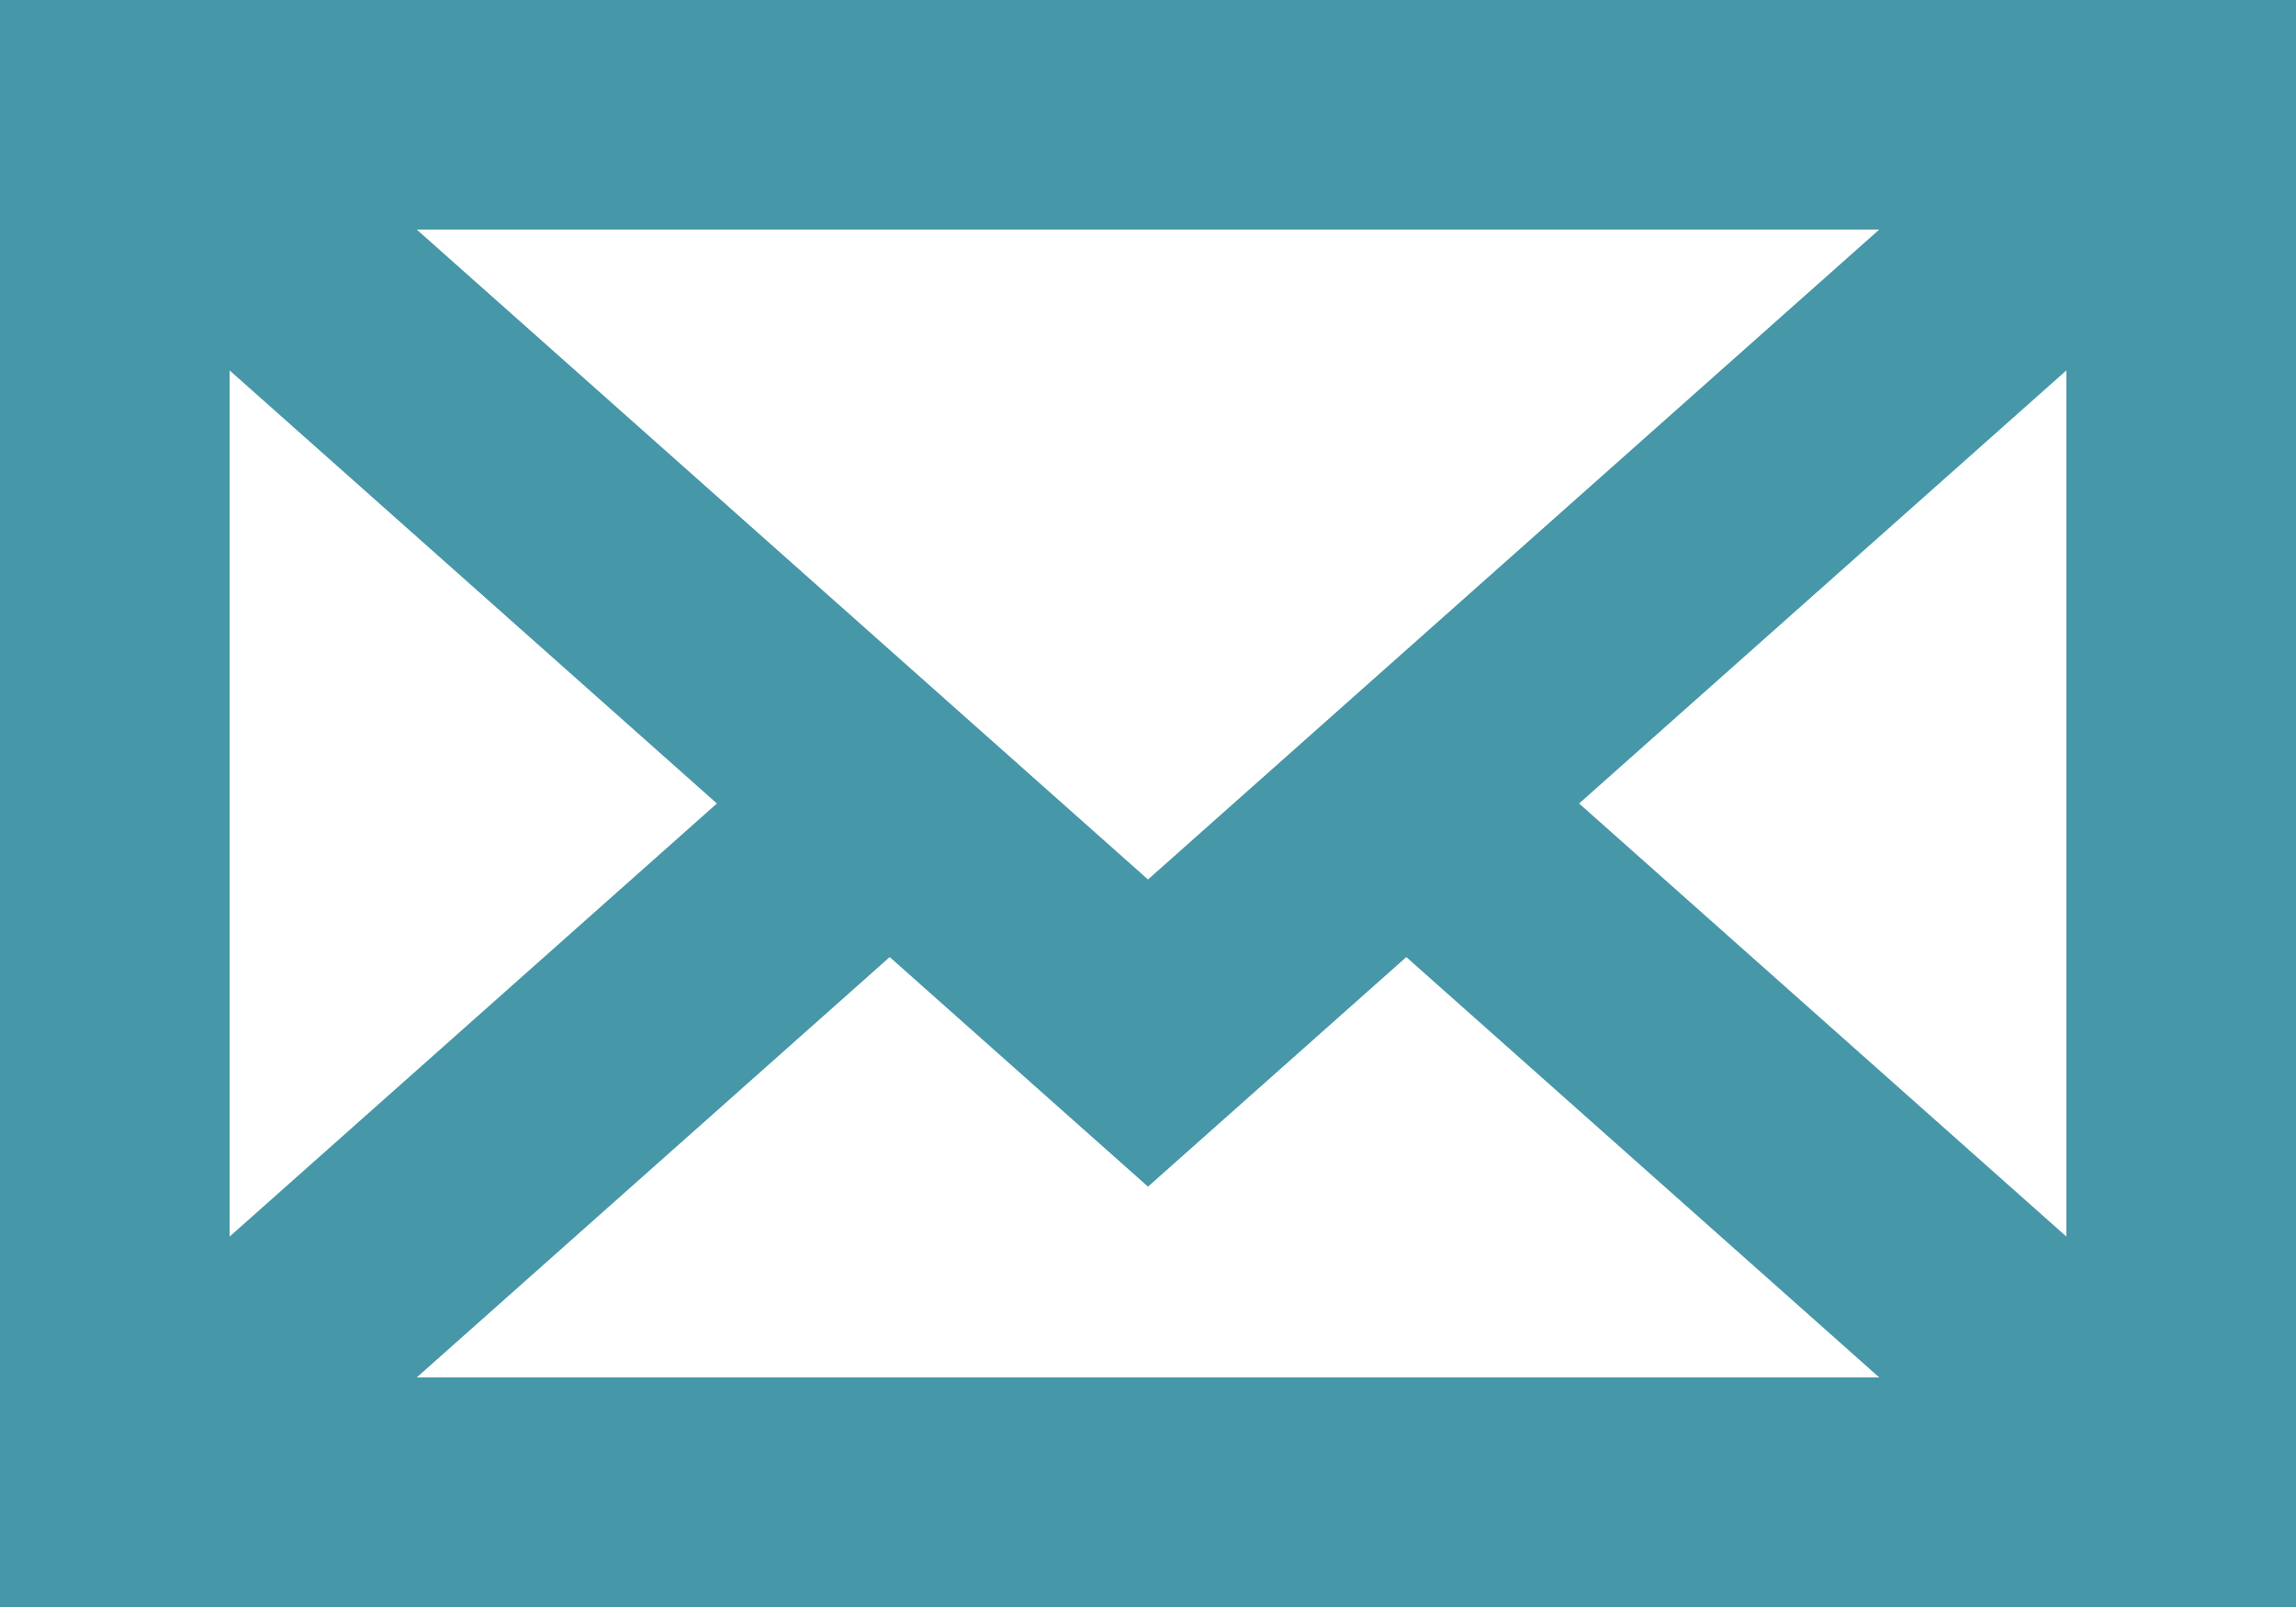
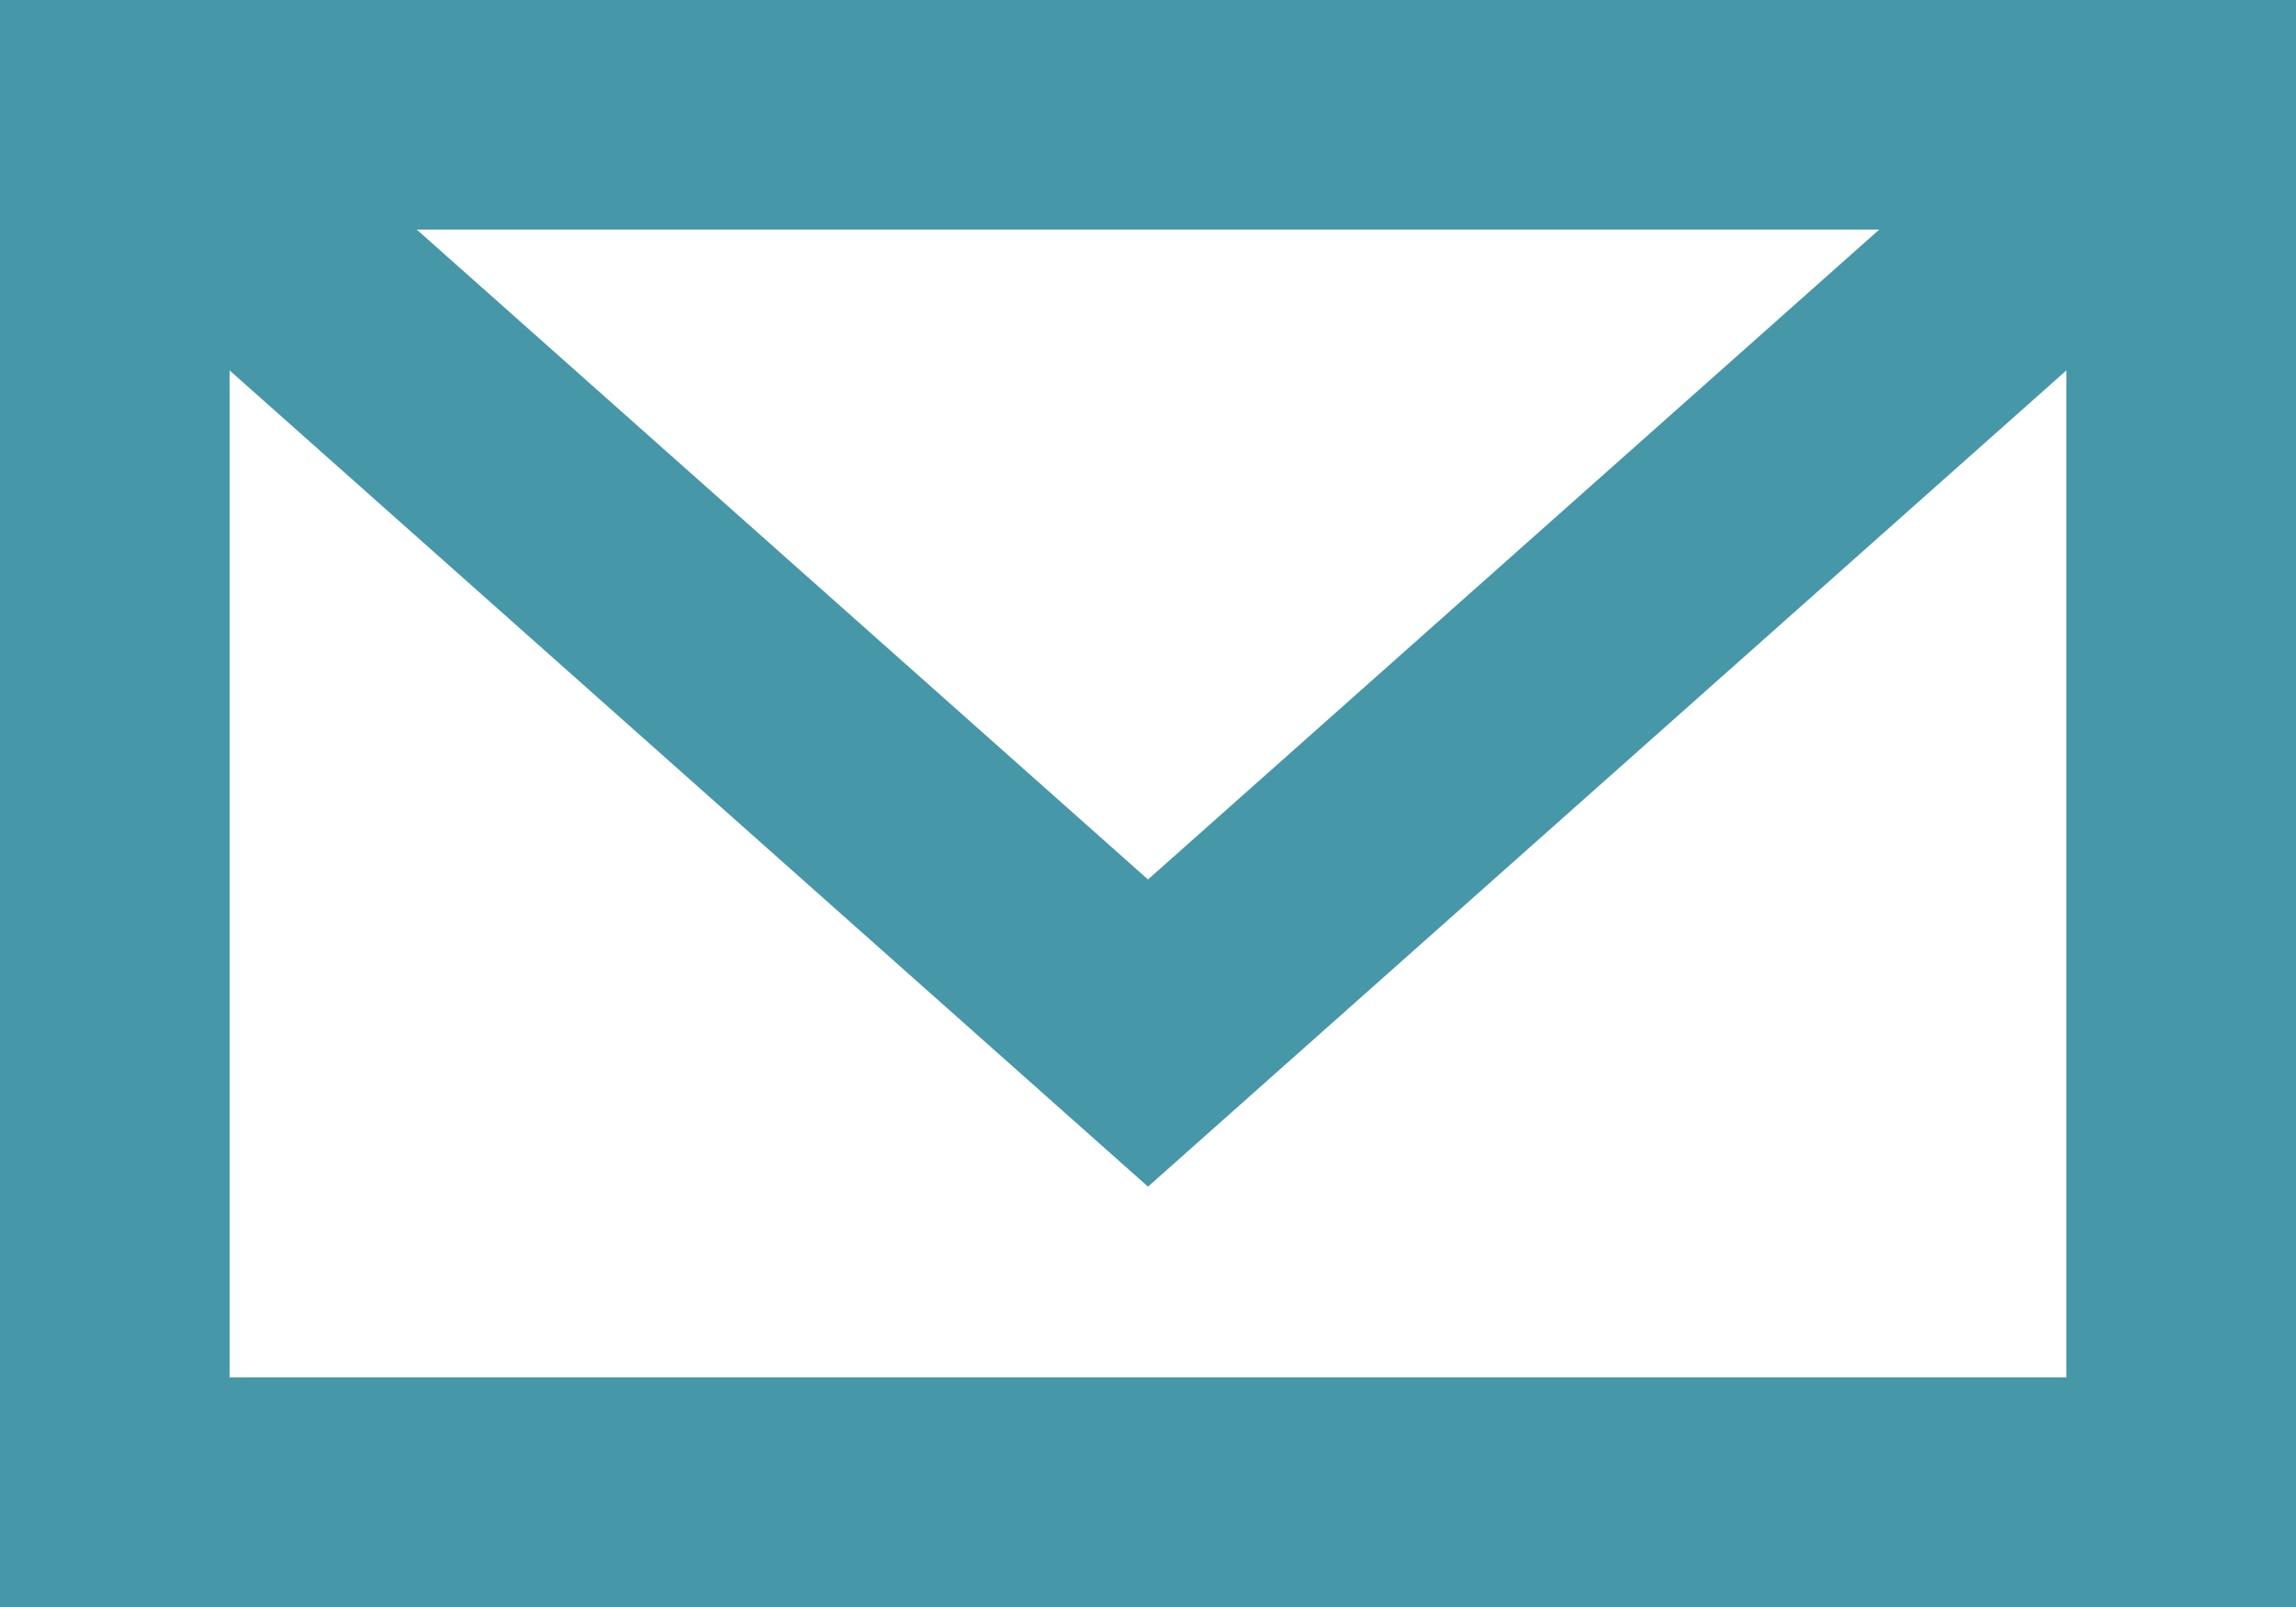
<svg xmlns="http://www.w3.org/2000/svg" width="20" height="14" viewBox="0 0 20 14">
  <g id="Icon_email" data-name="Icon – email" transform="translate(0.5 -303.431)">
    <rect id="Rectangle_445" data-name="Rectangle 445" width="18" height="12" transform="translate(0.5 304.431)" fill="none" stroke="#4697a8" stroke-width="2" />
    <path id="Path_1106" data-name="Path 1106" d="M1,608.914l9,8,9-8" transform="translate(-0.5 -304.483)" fill="none" stroke="#4697a8" stroke-width="2" />
-     <line id="Line_1487" data-name="Line 1487" x2="6.75" y2="6" transform="translate(11.75 310.431)" fill="none" stroke="#4697a8" stroke-width="2" />
-     <line id="Line_1488" data-name="Line 1488" y1="6" x2="6.75" transform="translate(0.5 310.431)" fill="none" stroke="#4697a8" stroke-width="2" />
  </g>
</svg>